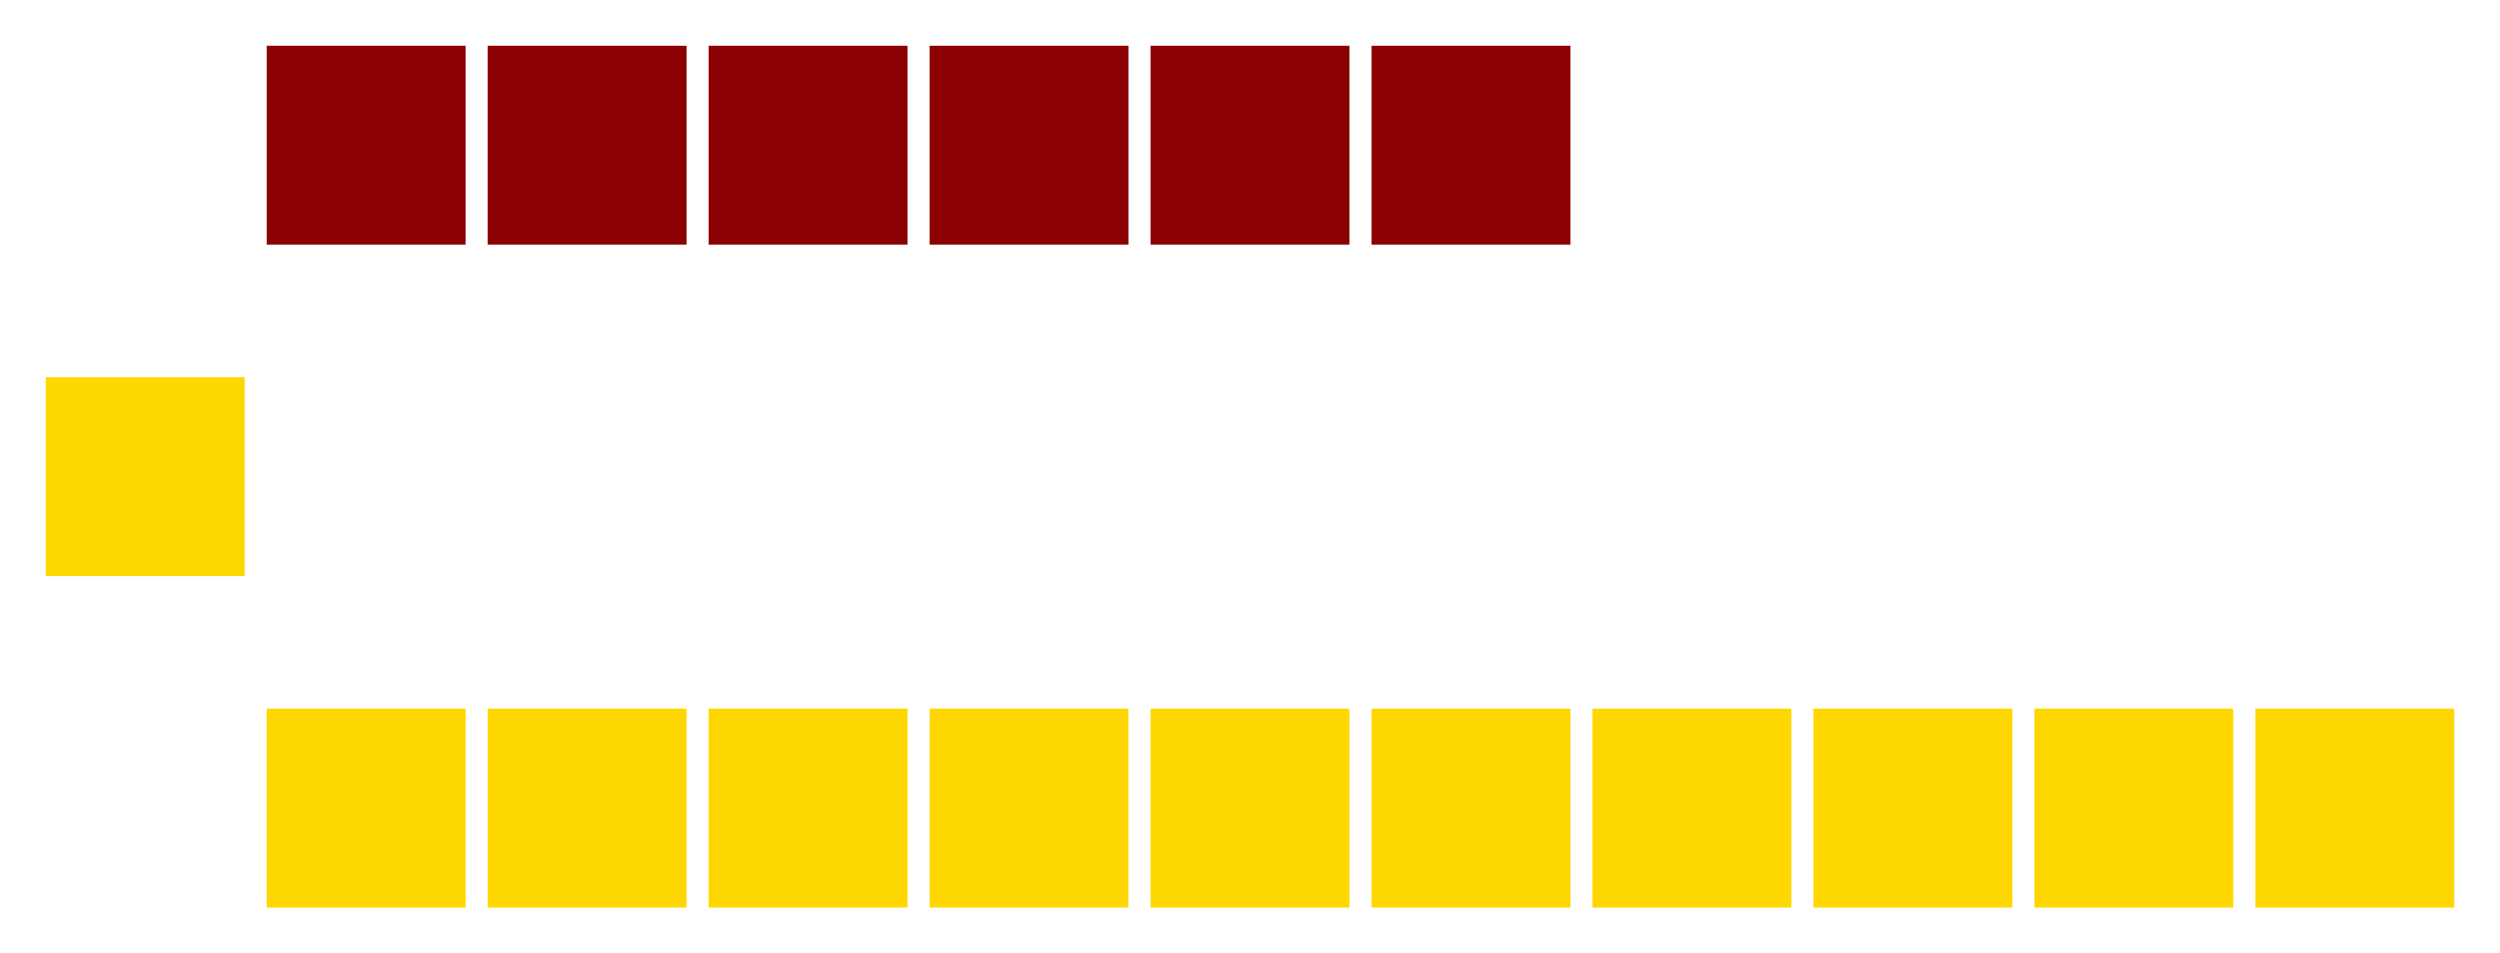
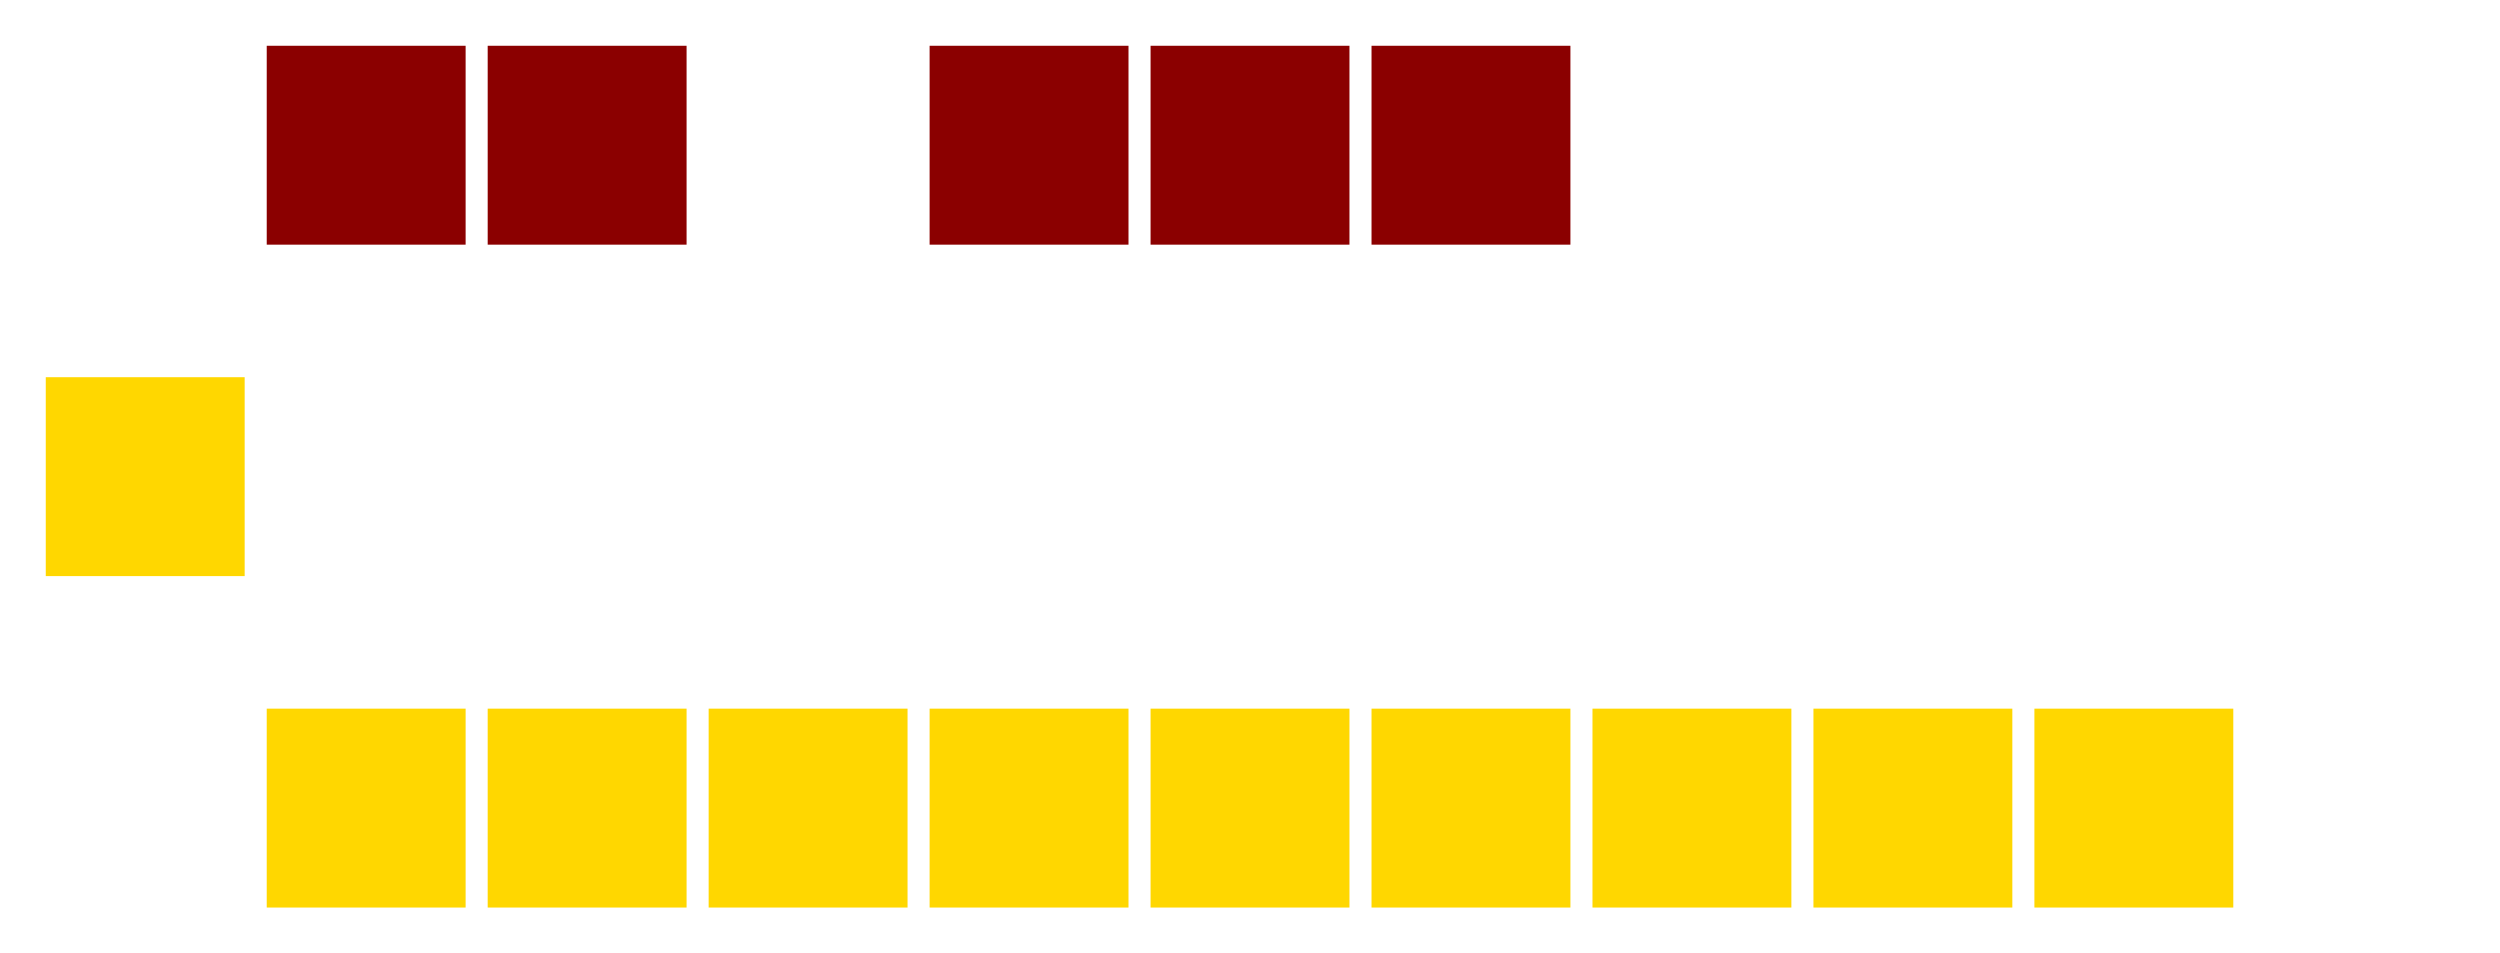
<svg xmlns="http://www.w3.org/2000/svg" version="1.1" width="360.0" height="137.3">
  <g id="diagram">
    <g id="headbench">
      <g style="fill:#FFD700" id="Party 2">
        <rect x="6.591" y="54.318" rx="0.00" ry="0.00" width="28.64" height="28.64" />
      </g>
    </g>
    <g id="leftbench">
      <g style="fill:#8B0000" id="Party 1">
        <rect x="38.409" y="6.591" rx="0.00" ry="0.00" width="28.64" height="28.64" />
        <rect x="70.227" y="6.591" rx="0.00" ry="0.00" width="28.64" height="28.64" />
-         <rect x="102.046" y="6.591" rx="0.00" ry="0.00" width="28.64" height="28.64" />
        <rect x="133.864" y="6.591" rx="0.00" ry="0.00" width="28.64" height="28.64" />
        <rect x="165.682" y="6.591" rx="0.00" ry="0.00" width="28.64" height="28.64" />
        <rect x="197.5" y="6.591" rx="0.00" ry="0.00" width="28.64" height="28.64" />
      </g>
    </g>
    <g id="rightbench">
      <g style="fill:#FFD700" id="Party 2">
        <rect x="38.409" y="102.046" rx="0.00" ry="0.00" width="28.64" height="28.64" />
        <rect x="70.227" y="102.046" rx="0.00" ry="0.00" width="28.64" height="28.64" />
        <rect x="102.046" y="102.046" rx="0.00" ry="0.00" width="28.64" height="28.64" />
        <rect x="133.864" y="102.046" rx="0.00" ry="0.00" width="28.64" height="28.64" />
        <rect x="165.682" y="102.046" rx="0.00" ry="0.00" width="28.64" height="28.64" />
        <rect x="197.5" y="102.046" rx="0.00" ry="0.00" width="28.64" height="28.64" />
        <rect x="229.318" y="102.046" rx="0.00" ry="0.00" width="28.64" height="28.64" />
        <rect x="261.136" y="102.046" rx="0.00" ry="0.00" width="28.64" height="28.64" />
        <rect x="292.954" y="102.046" rx="0.00" ry="0.00" width="28.64" height="28.64" />
-         <rect x="324.773" y="102.046" rx="0.00" ry="0.00" width="28.64" height="28.64" />
      </g>
    </g>
    <g id="centerbench">
  </g>
  </g>
</svg>